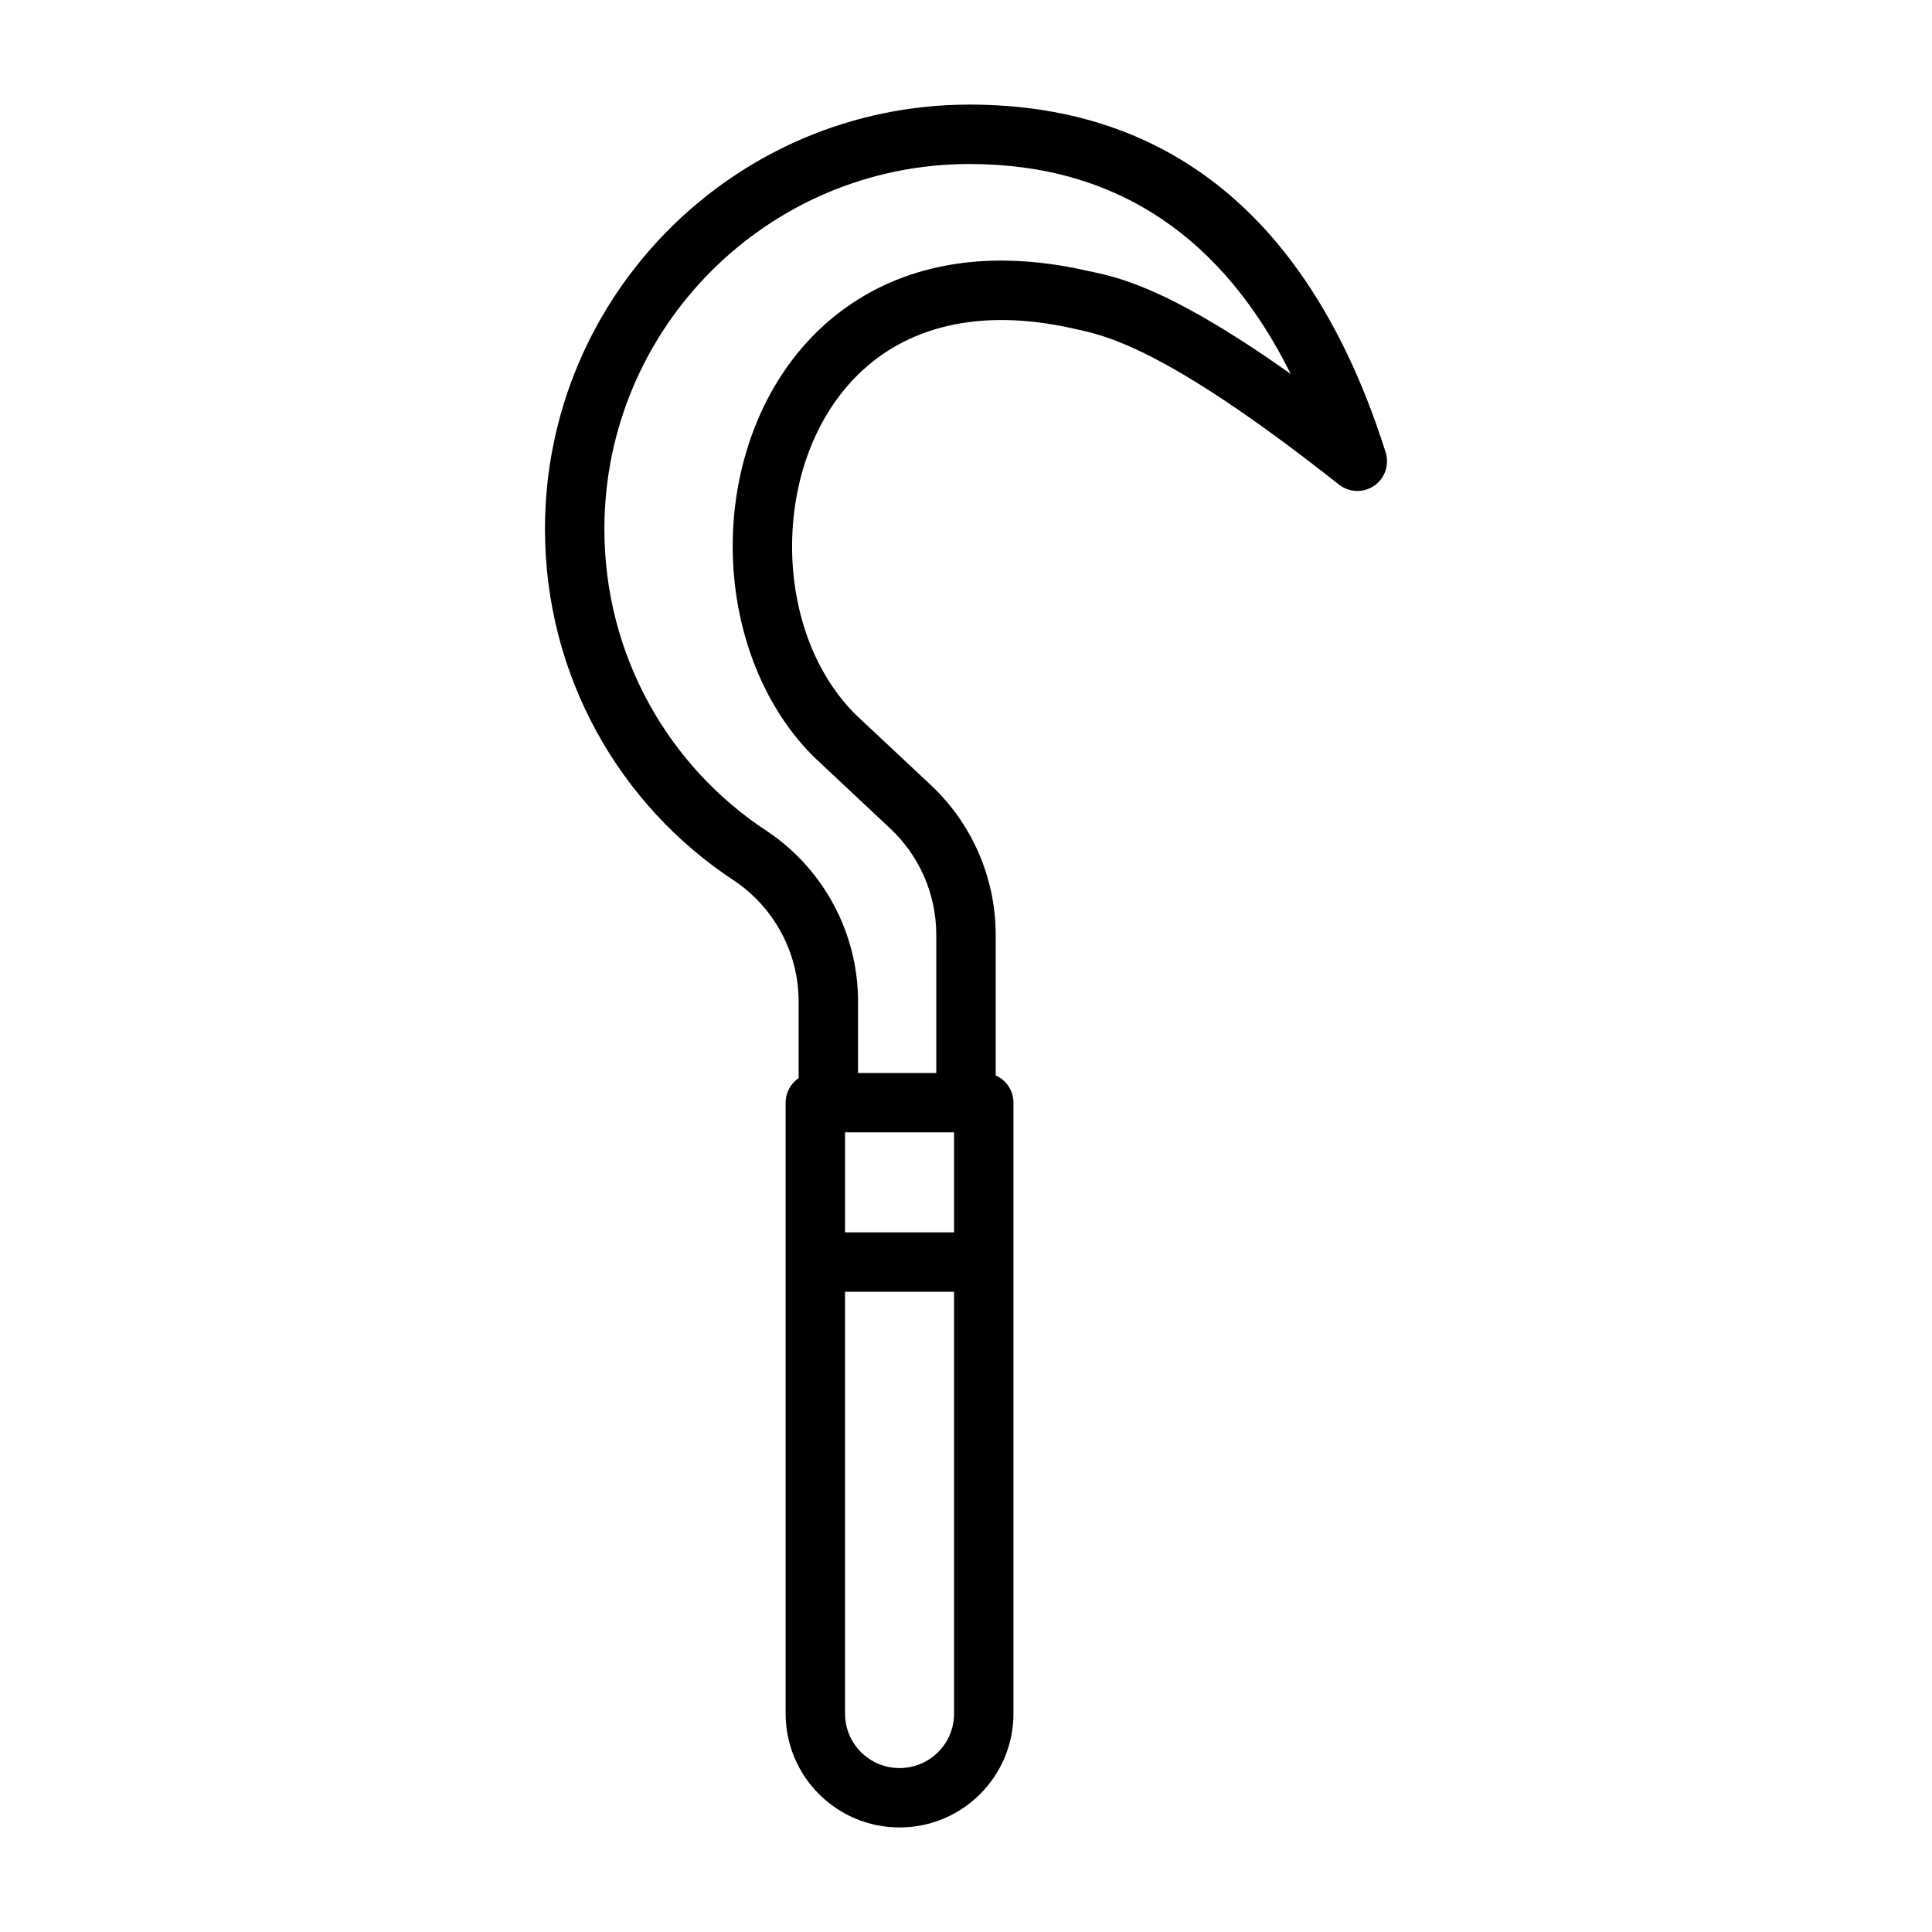
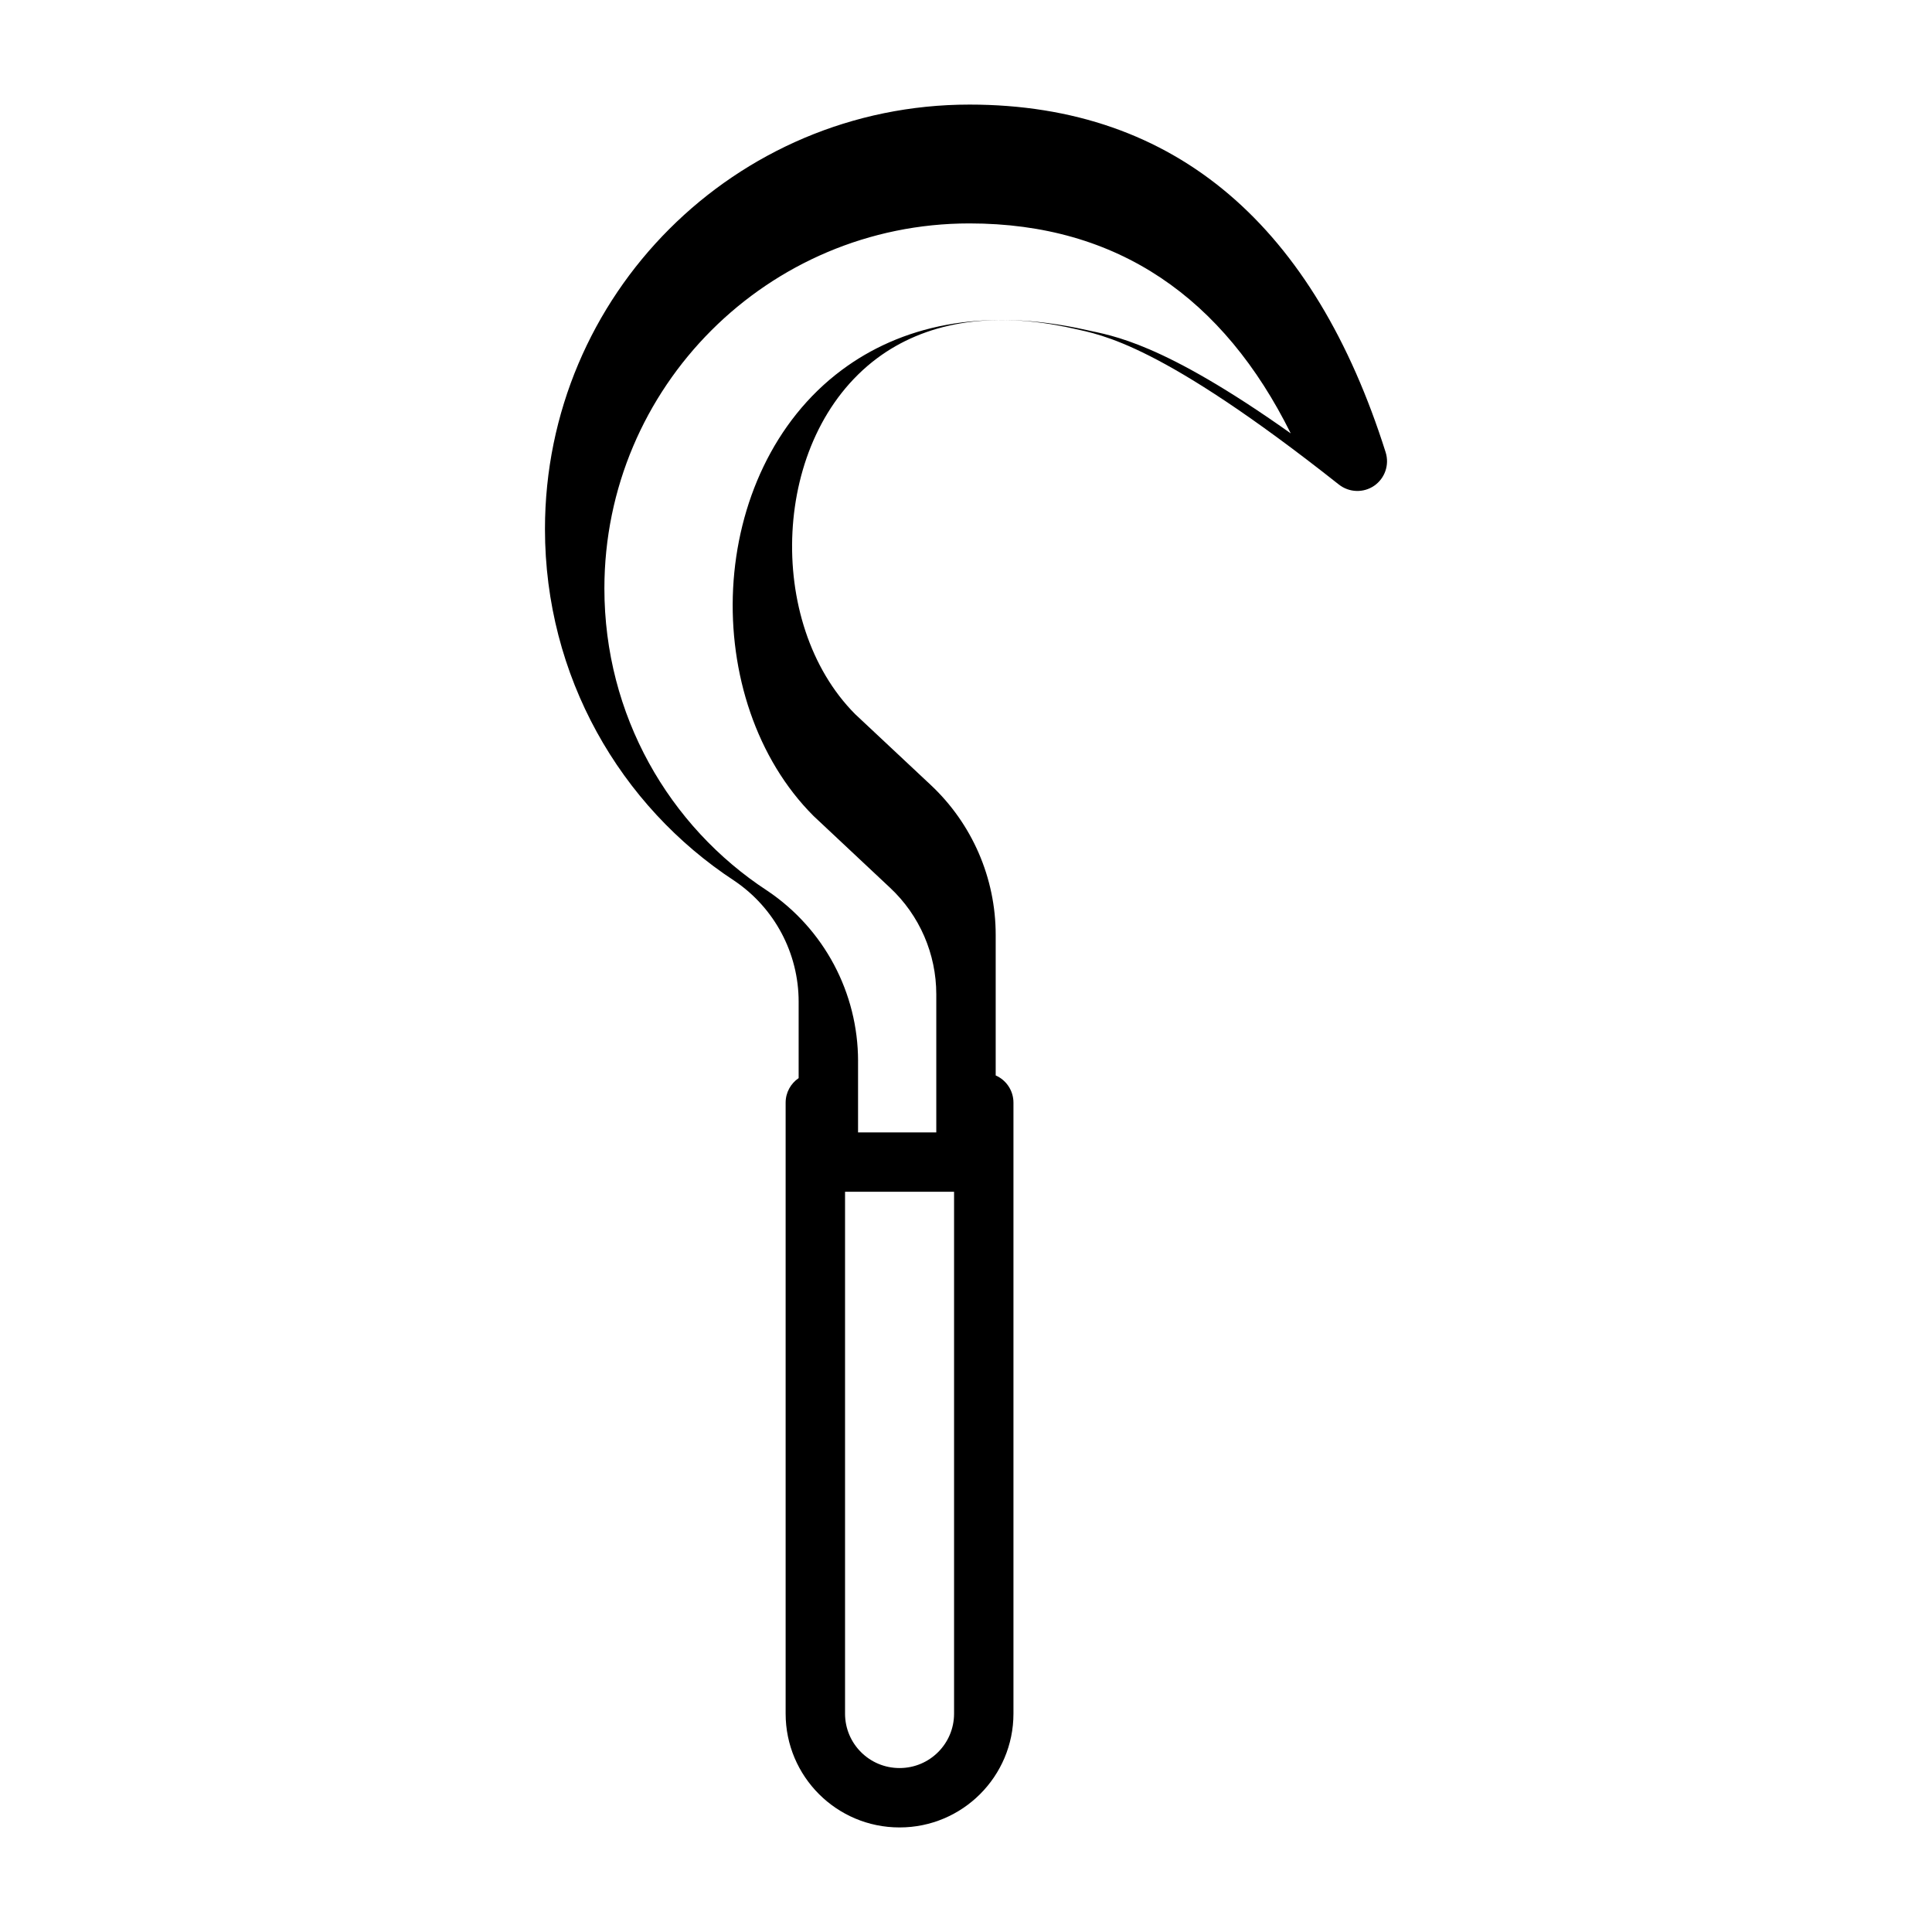
<svg xmlns="http://www.w3.org/2000/svg" fill="#000000" width="800px" height="800px" version="1.1" viewBox="144 144 512 512">
-   <path d="m355.65 429.71c-2.078 1.418-3.449 3.793-3.449 6.504v161.91c0 16.656 13.508 30.164 30.164 30.164h0.047c16.656 0 30.164-13.508 30.164-30.164v-161.91c0-3.227-1.938-6-4.707-7.211v-37.266c0-15.051-6.234-29.426-17.207-39.707l-20.012-18.75c-12.059-12.105-17.555-30.418-16.641-48.305 0.914-17.84 8.203-35.41 22.449-46.051 12.297-9.148 29.645-12.91 52.066-7.84 7.367 1.668 23.004 3.922 70.297 41.328 2.723 2.141 6.519 2.266 9.352 0.316 2.852-1.969 4.078-5.559 3.039-8.863-18.781-59.387-55.152-92.148-110.3-92.148-62.094 0-112.49 50.414-112.49 112.49 0 38.965 19.852 73.336 50.207 93.219 10.629 7.18 17.02 19.176 17.02 32.023v20.262zm41.188 56.617v111.8c0 7.965-6.453 14.422-14.422 14.422h-0.047c-7.965 0-14.422-6.453-14.422-14.422v-111.8zm0-15.742h-28.891v-26.496h28.891zm-25.441-61.148c-0.016-18.074-8.988-34.969-23.977-45.074-0.031-0.016-0.062-0.047-0.094-0.062-26.105-17.066-43.156-46.602-43.156-80.09 0-53.387 43.344-96.746 96.746-96.746 39.453 0 67.367 19.867 85.145 55.641-34.195-24.262-47.375-25.867-54.066-27.379-28.023-6.328-49.578-0.852-64.93 10.598-17.996 13.414-27.629 35.359-28.781 57.859-1.133 22.402 6.172 45.184 21.316 60.316l20.293 19.035c7.809 7.305 12.234 17.523 12.234 28.215v36.605h-20.734v-18.91z" fill-rule="evenodd" />
+   <path d="m355.65 429.71c-2.078 1.418-3.449 3.793-3.449 6.504v161.91c0 16.656 13.508 30.164 30.164 30.164h0.047c16.656 0 30.164-13.508 30.164-30.164v-161.91c0-3.227-1.938-6-4.707-7.211v-37.266c0-15.051-6.234-29.426-17.207-39.707l-20.012-18.75c-12.059-12.105-17.555-30.418-16.641-48.305 0.914-17.84 8.203-35.41 22.449-46.051 12.297-9.148 29.645-12.91 52.066-7.84 7.367 1.668 23.004 3.922 70.297 41.328 2.723 2.141 6.519 2.266 9.352 0.316 2.852-1.969 4.078-5.559 3.039-8.863-18.781-59.387-55.152-92.148-110.3-92.148-62.094 0-112.49 50.414-112.49 112.49 0 38.965 19.852 73.336 50.207 93.219 10.629 7.18 17.02 19.176 17.02 32.023v20.262zm41.188 56.617v111.8c0 7.965-6.453 14.422-14.422 14.422h-0.047c-7.965 0-14.422-6.453-14.422-14.422v-111.8zh-28.891v-26.496h28.891zm-25.441-61.148c-0.016-18.074-8.988-34.969-23.977-45.074-0.031-0.016-0.062-0.047-0.094-0.062-26.105-17.066-43.156-46.602-43.156-80.09 0-53.387 43.344-96.746 96.746-96.746 39.453 0 67.367 19.867 85.145 55.641-34.195-24.262-47.375-25.867-54.066-27.379-28.023-6.328-49.578-0.852-64.93 10.598-17.996 13.414-27.629 35.359-28.781 57.859-1.133 22.402 6.172 45.184 21.316 60.316l20.293 19.035c7.809 7.305 12.234 17.523 12.234 28.215v36.605h-20.734v-18.91z" fill-rule="evenodd" />
</svg>